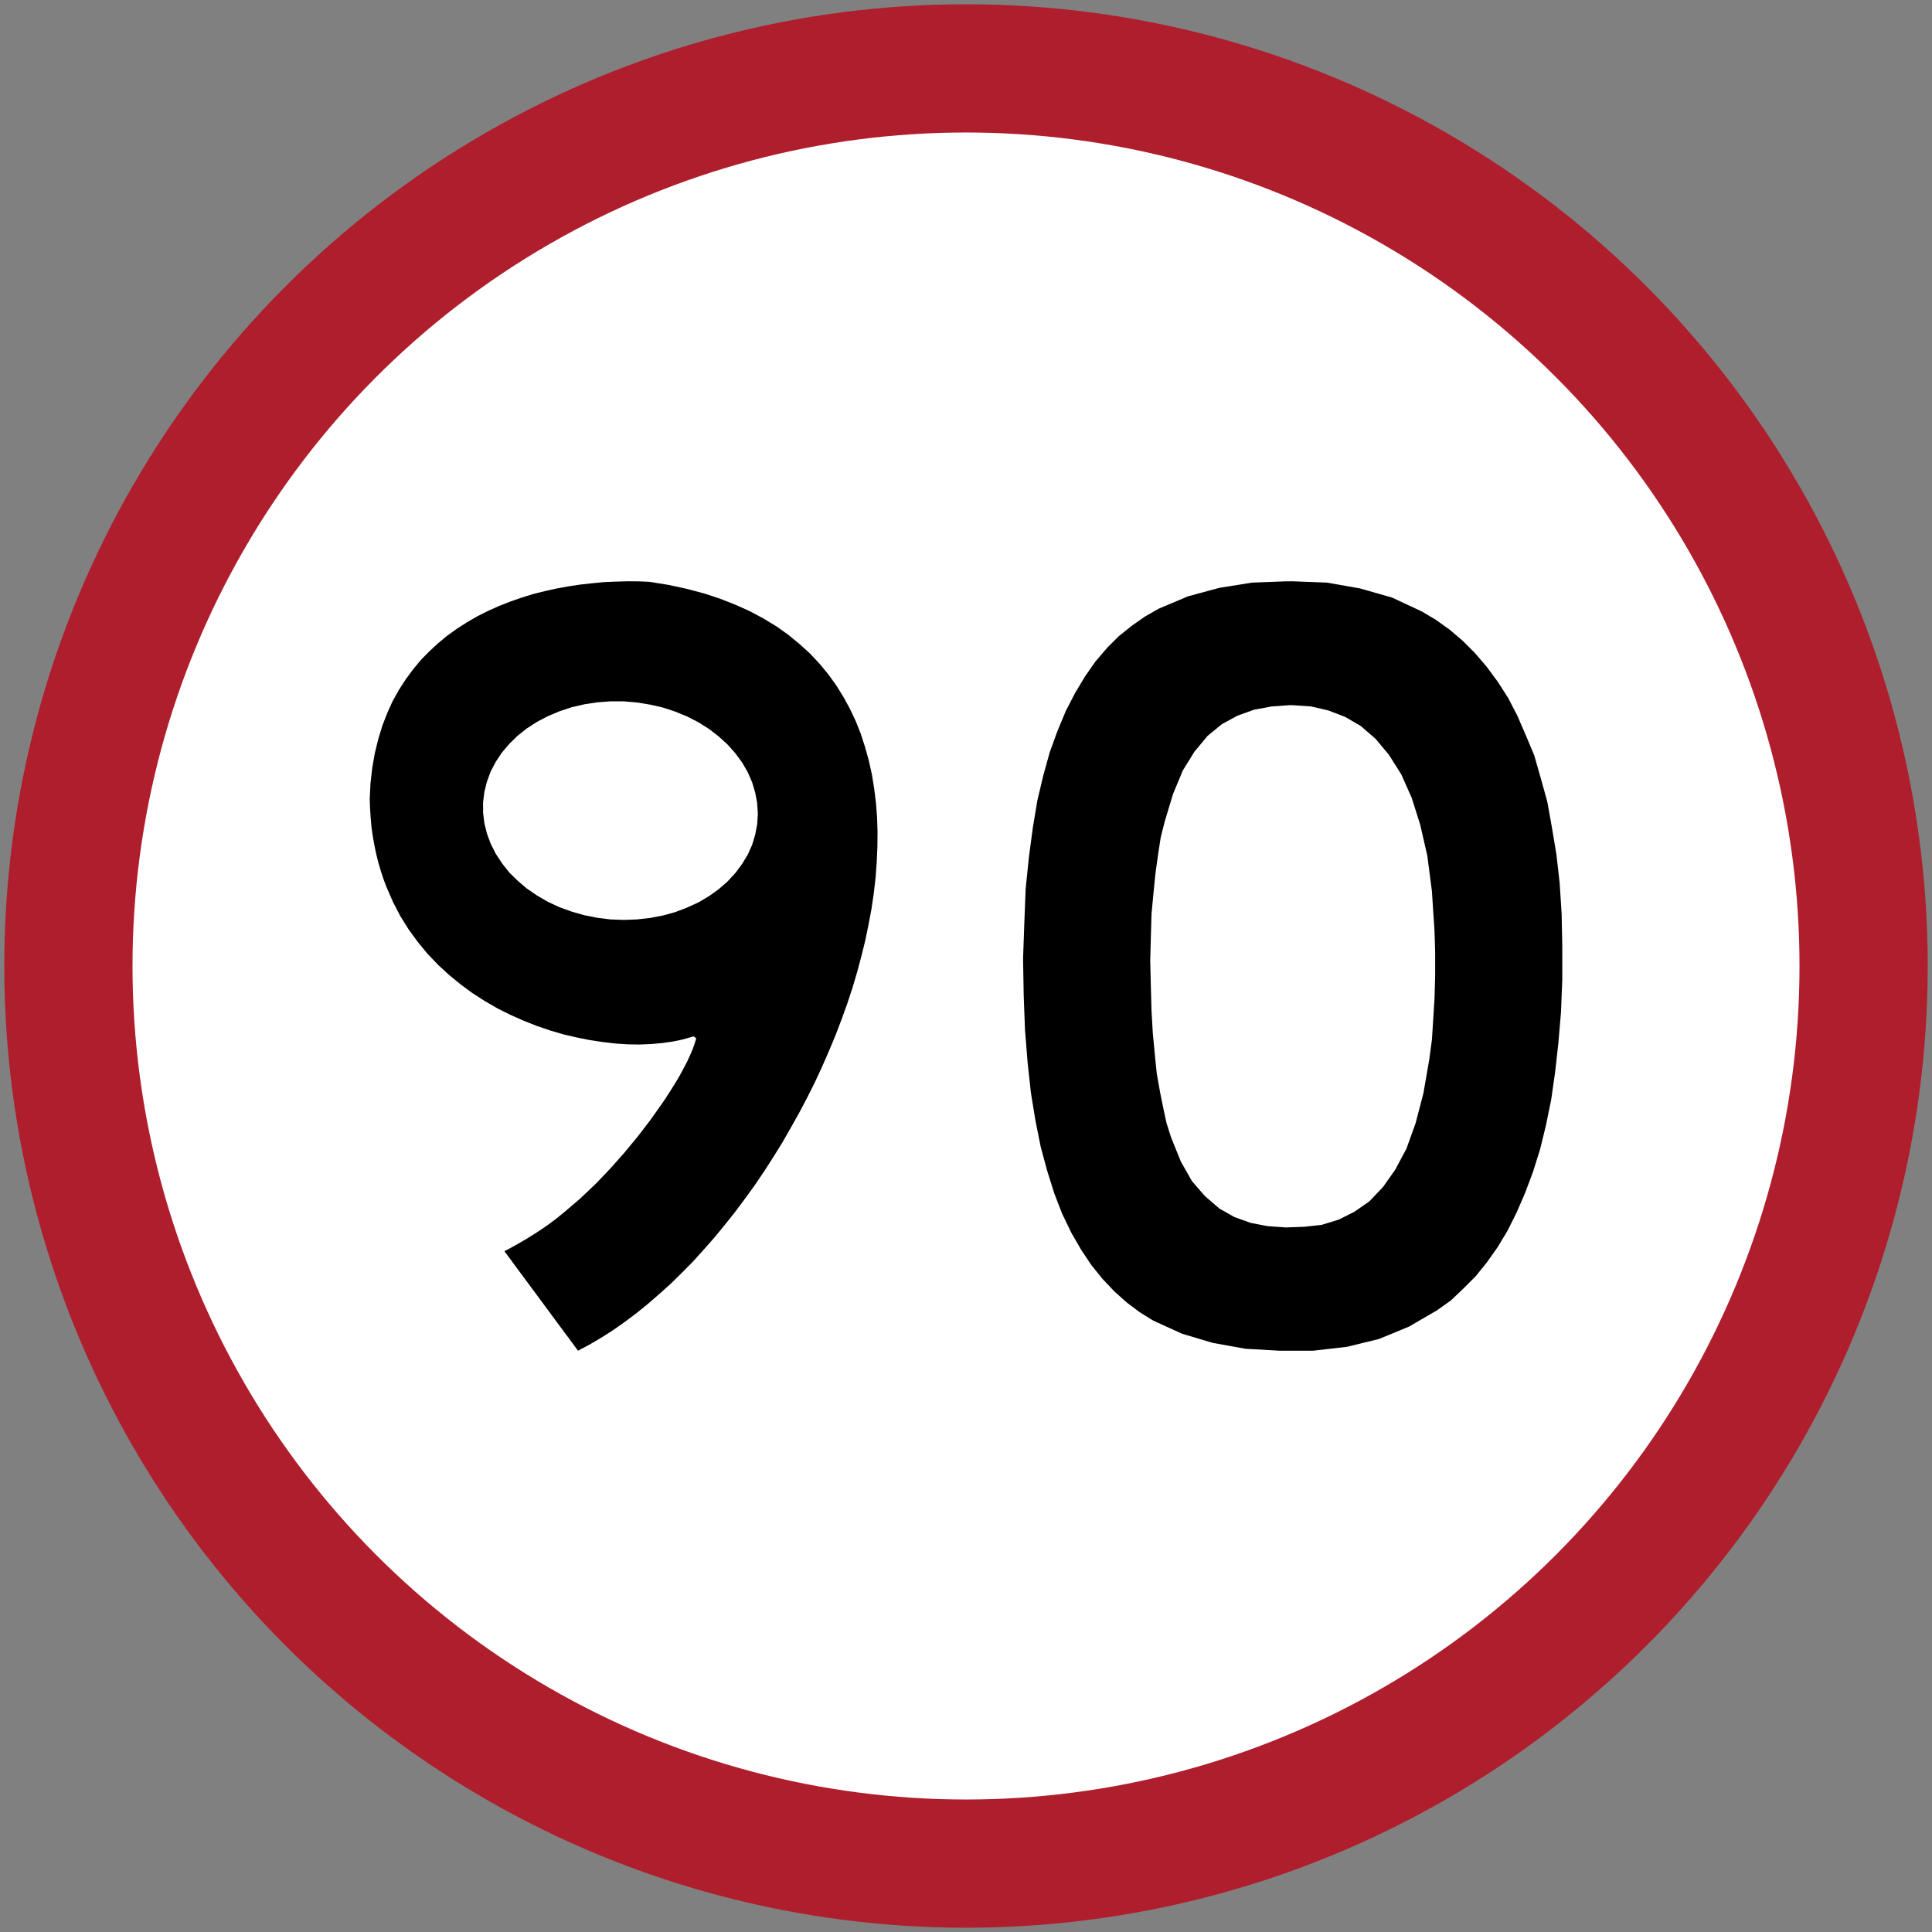
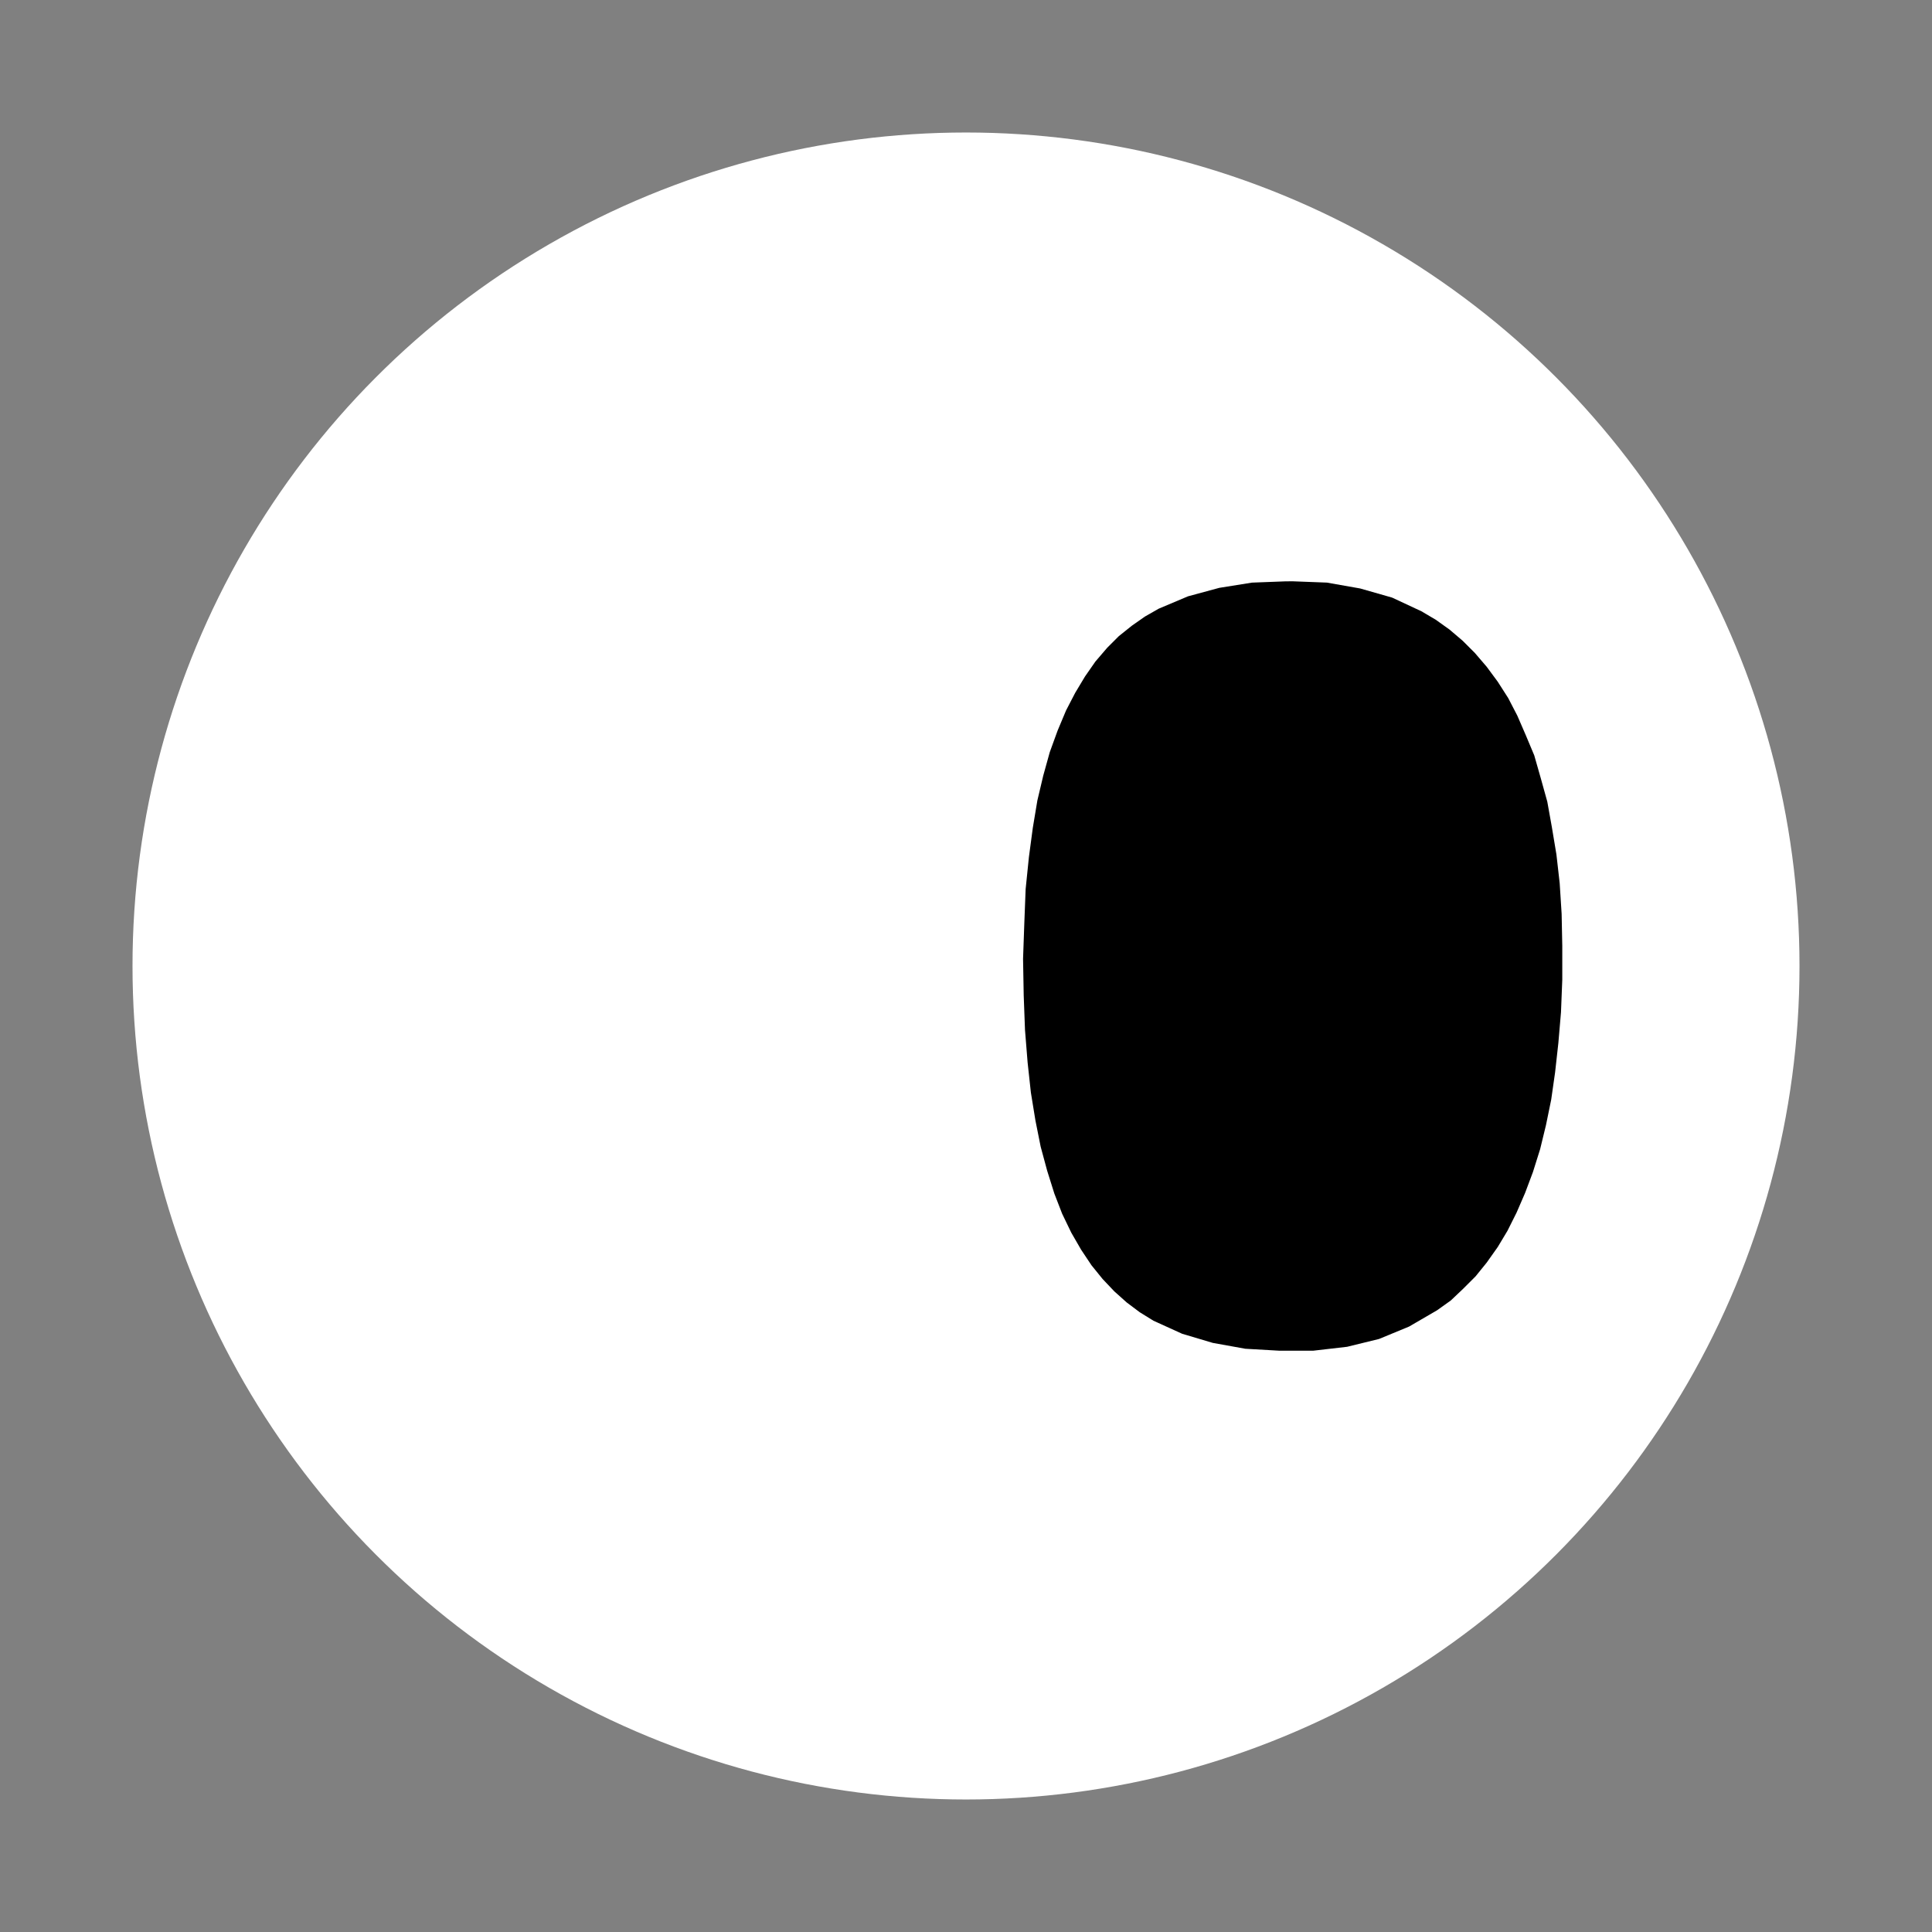
<svg xmlns="http://www.w3.org/2000/svg" xmlns:ns1="http://www.inkscape.org/namespaces/inkscape" xmlns:ns2="http://sodipodi.sourceforge.net/DTD/sodipodi-0.dtd" width="90.4cm" height="90.4cm" viewBox="0 0 904 904" version="1.1" id="svg827" ns1:version="0.92.2 (5c3e80d, 2017-08-06)" ns2:docname="88.svg">
  <rect x="0" y="0" width="904" height="904" fill="#808080" stroke="none" />
  <defs id="defs821" />
  <ns2:namedview id="base" pagecolor="#ffffff" bordercolor="#666666" borderopacity="1.0" ns1:pageopacity="0.0" ns1:pageshadow="2" ns1:zoom="0.11313709" ns1:cx="493.25366" ns1:cy="525.76184" ns1:document-units="cm" ns1:current-layer="layer1" showgrid="false" units="cm" fit-margin-top="0" fit-margin-left="0" fit-margin-right="0" fit-margin-bottom="0" ns1:window-width="1920" ns1:window-height="1057" ns1:window-x="-8" ns1:window-y="-8" ns1:window-maximized="1" ns1:snap-global="false" />
  <g ns1:label="Layer 1" ns1:groupmode="layer" id="layer1" transform="translate(-7048.91,1873.986)">
-     <circle style="opacity:1;fill:#af1e2d;fill-opacity:1;fill-rule:nonzero;stroke:none;stroke-width:120;stroke-miterlimit:4;stroke-dasharray:none;stroke-opacity:1" id="path1372" cx="7500.911" cy="-1421.986" r="450" />
    <circle r="390" cy="-1421.986" cx="7500.911" id="circle1374" style="opacity:1;fill:#ffffff;fill-opacity:1;fill-rule:nonzero;stroke:none;stroke-width:120;stroke-miterlimit:4;stroke-dasharray:none;stroke-opacity:1" />
    <path ns1:connector-curvature="0" id="path819" style="fill:#000000;stroke:none;stroke-width:0.085;stroke-linecap:round;stroke-linejoin:round;stroke-miterlimit:10;stroke-dasharray:none;stroke-opacity:1" d="m 7653.921,-1601.986 15.865,0.605 15.559,2.746 14.948,4.272 13.729,6.407 6.712,3.965 6.407,4.576 6.101,5.188 5.797,5.796 5.492,6.407 5.186,7.018 4.882,7.626 4.271,8.237 3.967,9.153 3.967,9.458 3.05,10.678 3.051,10.983 2.136,11.899 2.135,12.814 1.526,13.425 0.908,14.339 0.303,14.95 v 15.864 l -0.605,15.255 -1.225,14.339 -1.525,13.729 -1.831,12.814 -2.44,11.899 -2.746,11.289 -3.357,10.678 -3.661,9.762 -3.965,9.153 -4.272,8.543 -4.576,7.628 -5.186,7.322 -5.186,6.407 -5.797,5.796 -5.797,5.492 -6.407,4.576 -13.118,7.628 -14.035,5.797 -14.95,3.661 -15.864,1.831 h -15.865 l -15.865,-0.908 -15.254,-2.746 -14.339,-4.272 -13.425,-6.101 -6.407,-3.967 -6.101,-4.576 -5.797,-5.186 -5.492,-5.797 -5.186,-6.407 -4.882,-7.322 -4.576,-7.932 -4.271,-8.847 -3.661,-9.458 -3.356,-10.678 -3.051,-11.289 -2.44,-12.204 -2.136,-13.118 -1.525,-14.035 -1.225,-15.254 -0.605,-16.171 -0.303,-17.084 0.605,-17.084 0.605,-15.559 1.525,-14.95 1.831,-13.729 2.136,-12.814 2.746,-11.593 3.05,-10.983 3.661,-10.068 3.967,-9.458 4.271,-8.237 4.576,-7.628 4.882,-7.017 5.492,-6.407 5.492,-5.492 6.101,-4.882 6.103,-4.271 6.407,-3.661 13.729,-5.797 14.644,-3.965 15.254,-2.442 15.865,-0.605 z" />
-     <path ns1:connector-curvature="0" id="path821" style="fill:#ffffff;stroke:none;stroke-width:0.085;stroke-linecap:round;stroke-linejoin:round;stroke-miterlimit:10;stroke-dasharray:none;stroke-opacity:1" d="m 7653.921,-1544.019 8.543,0.605 7.932,1.831 7.932,3.051 7.322,4.271 7.018,6.101 6.101,7.322 5.797,9.153 4.88,10.983 3.967,12.51 3.356,14.644 2.136,16.475 1.225,18.609 0.303,10.068 v 10.983 l -0.303,10.679 -0.605,9.762 -0.605,9.458 -1.225,9.153 -2.746,15.864 -3.661,14.034 -4.271,11.898 -5.186,9.762 -5.797,8.237 -6.407,6.713 -7.017,4.882 -7.322,3.661 -7.933,2.44 -8.237,0.908 -8.541,0.303 -8.543,-0.605 -7.932,-1.525 -7.628,-2.746 -7.016,-3.967 -6.712,-5.796 -6.101,-7.018 -5.188,-9.153 -4.576,-11.287 -2.135,-6.712 -1.526,-7.017 -1.525,-7.628 -1.525,-8.543 -0.922,-9.153 -0.922,-9.762 -0.605,-10.373 -0.303,-11.287 -0.303,-12.204 0.303,-11.289 0.303,-10.678 0.922,-9.762 0.922,-9.153 1.225,-8.849 1.225,-7.932 1.831,-7.322 3.965,-13.119 4.576,-10.983 5.492,-8.847 6.103,-7.322 6.711,-5.492 7.322,-3.967 7.628,-2.746 8.237,-1.525 8.237,-0.605 z" />
-     <path style="fill:#000000;stroke:none;stroke-width:0.148;stroke-linecap:round;stroke-linejoin:round;stroke-miterlimit:10;stroke-dasharray:none;stroke-opacity:1" d="m 7342.317,-1601.987 -5.411,0.151 -5.487,0.231 -5.487,0.533 -5.487,0.61 -5.563,0.838 -5.487,0.991 -5.487,1.22 -5.487,1.371 -5.411,1.676 -5.258,1.829 -5.259,2.058 -5.106,2.286 -5.03,2.515 -4.877,2.82 -4.649,2.972 -4.572,3.277 -4.344,3.582 -4.115,3.81 -3.963,4.039 -3.658,4.42 -3.429,4.649 -3.201,4.953 -2.896,5.183 -2.514,5.563 -2.286,5.868 -1.905,6.249 -1.6,6.478 -1.219,6.859 -0.838,7.239 -0.381,7.468 0.151,4.571 0.306,4.496 0.381,4.344 0.609,4.268 0.762,4.191 0.838,4.04 0.991,3.962 1.143,3.887 1.219,3.735 1.372,3.658 3.048,7.011 3.429,6.63 3.887,6.249 4.267,5.868 4.572,5.563 4.877,5.106 5.182,4.801 5.411,4.42 5.563,4.115 5.792,3.734 5.944,3.429 6.097,3.048 6.173,2.744 6.173,2.439 6.249,2.134 6.249,1.829 6.249,1.448 6.097,1.22 6.097,0.914 5.867,0.686 5.792,0.381 5.564,0.076 5.41,-0.226 5.106,-0.457 4.801,-0.686 4.496,-0.915 5.392,-1.517 1.232,0.903 -0.762,2.515 -0.914,2.591 -1.219,2.82 -1.372,2.972 -1.6,3.048 -1.753,3.277 -1.981,3.353 -2.134,3.429 -2.286,3.582 -2.439,3.582 -5.258,7.392 -5.792,7.544 -6.249,7.545 -6.63,7.468 -6.859,7.164 -7.163,6.782 -7.316,6.249 -3.658,2.972 -3.658,2.743 -3.734,2.591 -3.658,2.363 -3.582,2.21 -3.429,1.982 -3.277,1.829 -3.048,1.6 0.838,1.143 0.915,1.219 2.134,2.896 2.362,3.201 2.667,3.582 2.744,3.734 2.896,3.887 5.792,7.849 2.744,3.734 2.667,3.582 2.363,3.201 2.133,2.819 0.915,1.296 0.839,1.067 0.686,0.991 0.609,0.838 0.534,0.686 0.306,0.457 0.231,0.306 0.076,0.076 5.564,-2.972 5.562,-3.277 5.487,-3.505 5.487,-3.887 5.487,-4.115 5.335,-4.343 5.335,-4.649 5.334,-4.801 5.183,-5.106 5.182,-5.259 5.029,-5.563 4.954,-5.639 4.877,-5.944 4.801,-6.02 4.648,-6.249 4.573,-6.325 4.419,-6.554 4.268,-6.63 4.191,-6.782 3.962,-6.935 3.887,-6.934 3.734,-7.087 3.582,-7.163 3.353,-7.24 3.2,-7.315 3.048,-7.316 2.82,-7.392 2.667,-7.392 2.439,-7.392 2.21,-7.468 1.981,-7.392 1.829,-7.468 1.524,-7.392 1.371,-7.316 1.067,-7.316 0.838,-7.239 0.533,-7.24 0.306,-7.087 0.076,-7.011 -0.227,-6.935 -0.534,-6.859 -0.838,-6.706 -1.067,-6.554 -1.448,-6.478 -1.753,-6.249 -1.981,-6.173 -2.362,-5.944 -2.744,-5.792 -3.048,-5.564 -3.353,-5.41 -3.734,-5.182 -4.115,-4.954 -4.42,-4.725 -4.877,-4.42 -5.183,-4.267 -5.563,-3.963 -6.02,-3.658 -6.402,-3.429 -6.782,-3.048 -7.163,-2.82 -7.621,-2.515 -8.078,-2.134 -8.459,-1.829 -8.916,-1.448 -5.258,-0.227 z" id="path42229" ns1:connector-curvature="0" />
-     <path d="m 7274.95,-1498.649 v 4.953 l 0.61,4.954 1.219,4.877 1.753,4.725 2.362,4.648 2.896,4.42 3.353,4.268 3.963,3.886 4.267,3.658 4.801,3.277 5.106,2.972 5.41,2.515 5.716,2.058 5.868,1.677 6.097,1.219 6.173,0.762 6.249,0.227 6.173,-0.227 6.097,-0.686 6.02,-1.143 5.792,-1.6 5.563,-2.134 5.334,-2.438 4.877,-2.896 4.572,-3.277 4.115,-3.582 3.658,-3.963 3.124,-4.191 2.667,-4.42 2.058,-4.572 1.448,-4.801 0.914,-4.877 0.306,-4.877 -0.306,-4.953 -0.914,-4.877 -1.448,-4.877 -2.058,-4.725 -2.591,-4.496 -3.201,-4.344 -3.658,-4.115 -4.115,-3.734 -4.496,-3.506 -4.954,-3.124 -5.334,-2.743 -5.563,-2.286 -5.792,-1.905 -6.02,-1.372 -6.097,-0.99 -6.173,-0.534 h -6.249 l -6.173,0.457 -6.021,0.914 -5.944,1.372 -5.716,1.905 -5.41,2.286 -5.106,2.667 -4.725,3.048 -4.344,3.429 -3.887,3.81 -3.429,4.039 -2.896,4.344 -2.362,4.497 -1.753,4.725 -1.219,4.801 z" style="fill:#ffffff;stroke:none;stroke-width:0.148;stroke-linecap:round;stroke-linejoin:round;stroke-miterlimit:10;stroke-dasharray:none;stroke-opacity:1" id="path42237" ns1:connector-curvature="0" />
+     <path d="m 7274.95,-1498.649 v 4.953 h -6.249 l -6.173,0.457 -6.021,0.914 -5.944,1.372 -5.716,1.905 -5.41,2.286 -5.106,2.667 -4.725,3.048 -4.344,3.429 -3.887,3.81 -3.429,4.039 -2.896,4.344 -2.362,4.497 -1.753,4.725 -1.219,4.801 z" style="fill:#ffffff;stroke:none;stroke-width:0.148;stroke-linecap:round;stroke-linejoin:round;stroke-miterlimit:10;stroke-dasharray:none;stroke-opacity:1" id="path42237" ns1:connector-curvature="0" />
  </g>
</svg>